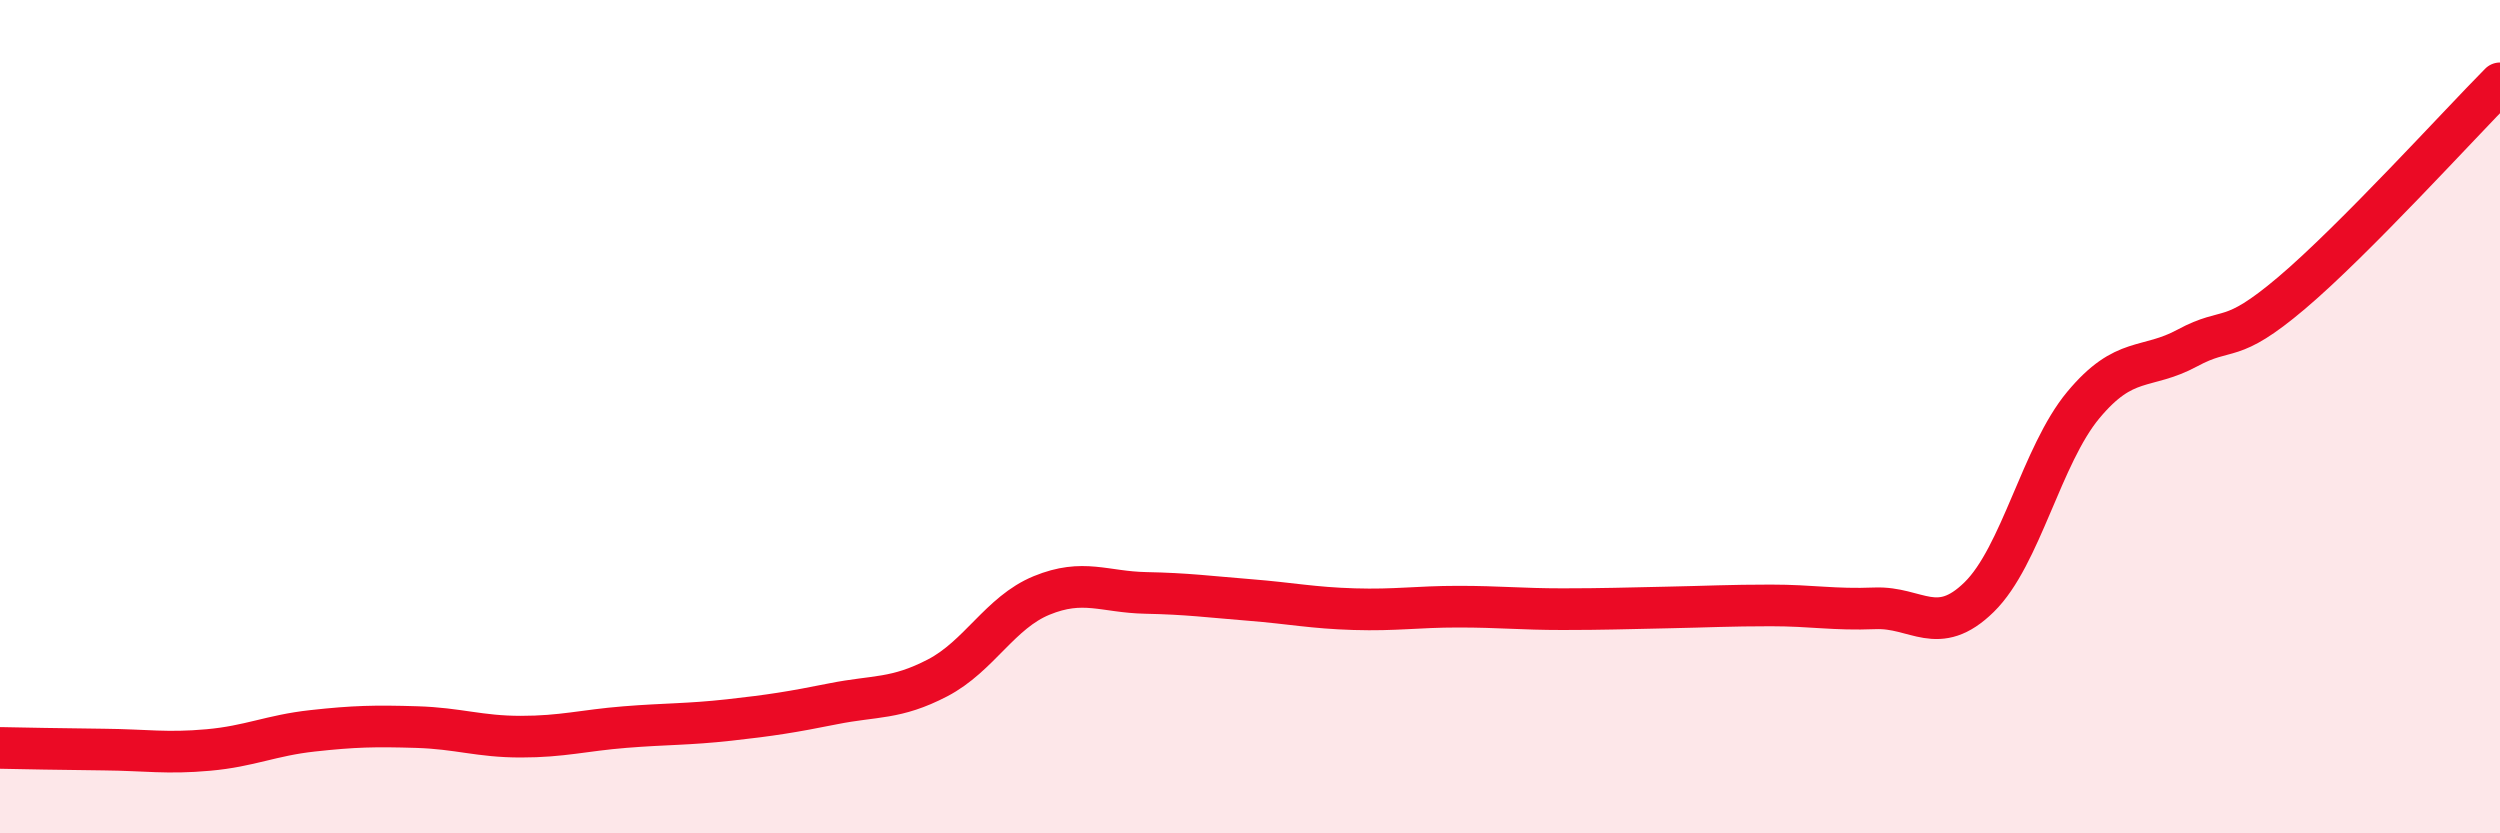
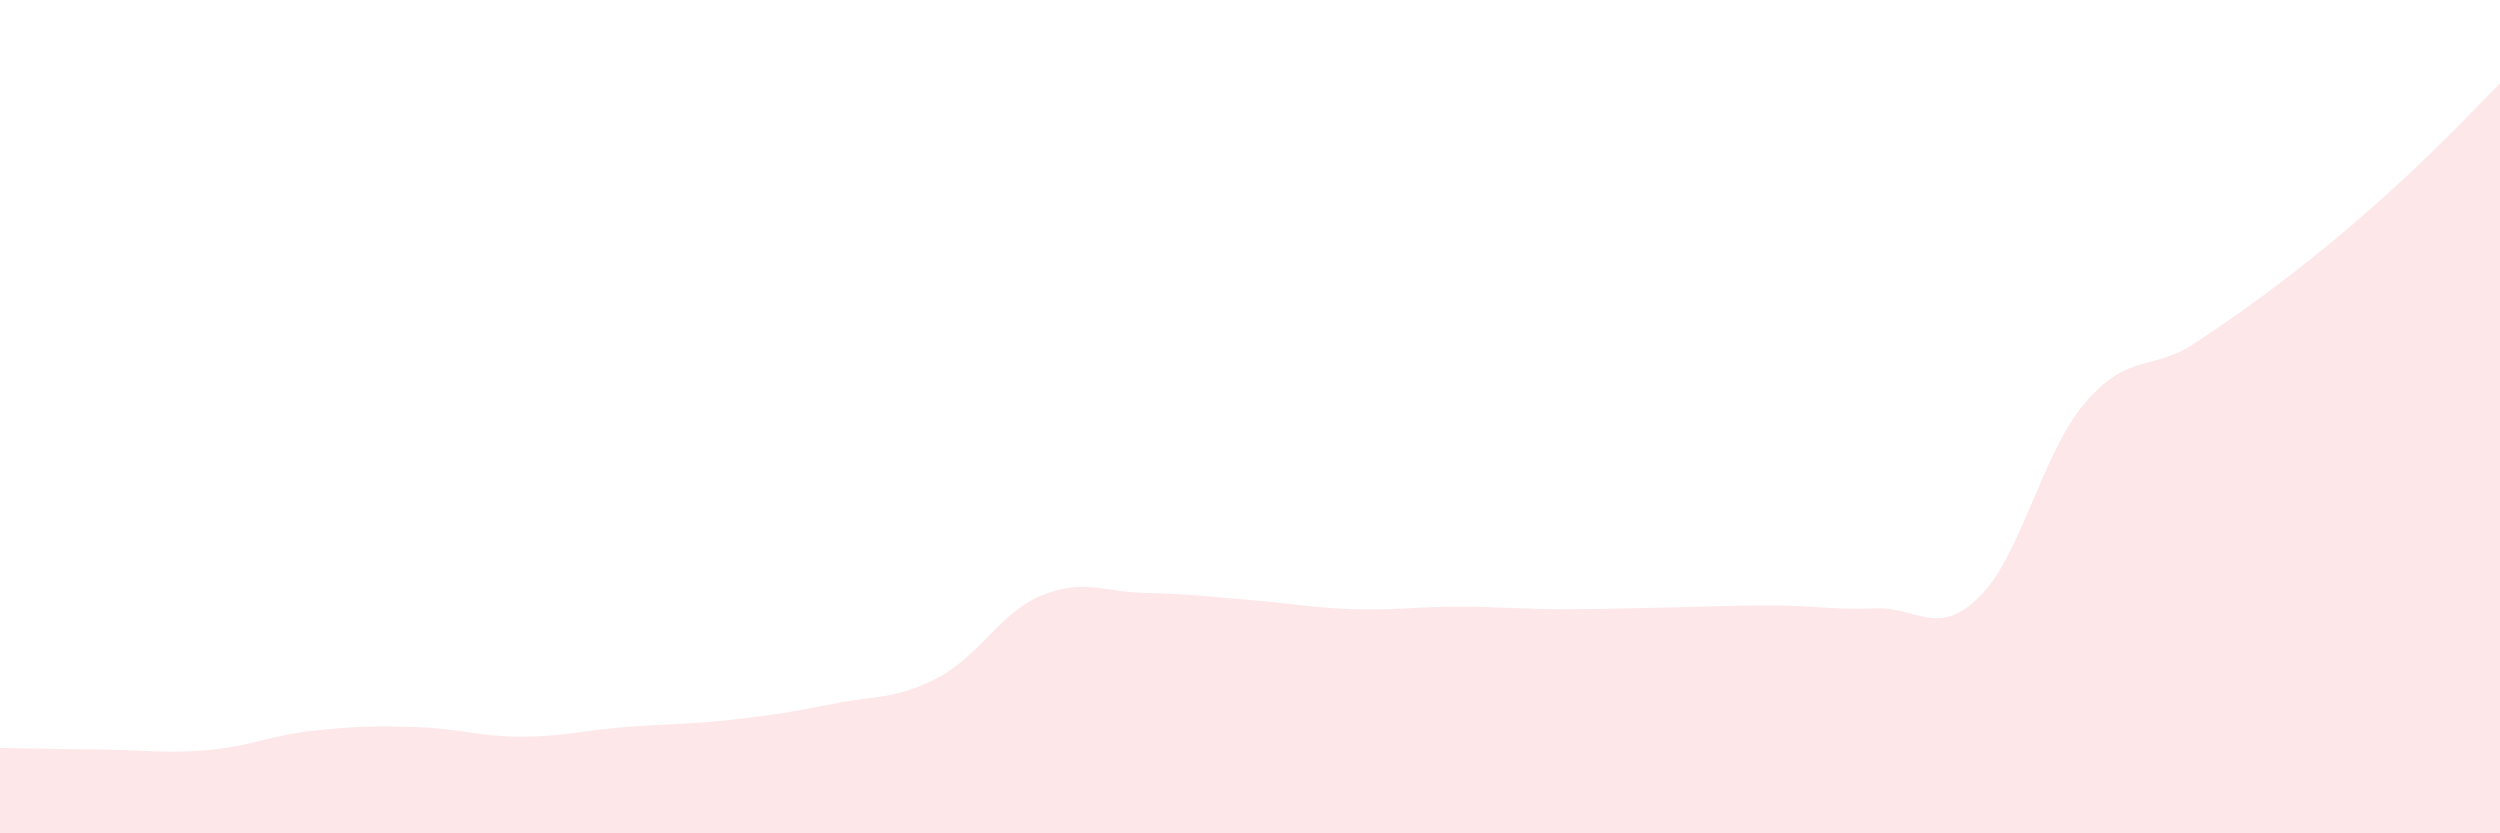
<svg xmlns="http://www.w3.org/2000/svg" width="60" height="20" viewBox="0 0 60 20">
-   <path d="M 0,17.95 C 0.5,17.96 1.5,17.98 2.5,17.99 C 3.5,18 4,18.09 5,18 C 6,17.91 6.5,17.65 7.5,17.54 C 8.5,17.43 9,17.42 10,17.45 C 11,17.48 11.5,17.68 12.5,17.68 C 13.5,17.68 14,17.53 15,17.45 C 16,17.37 16.5,17.39 17.5,17.28 C 18.5,17.17 19,17.09 20,16.89 C 21,16.69 21.5,16.79 22.5,16.27 C 23.5,15.75 24,14.7 25,14.29 C 26,13.88 26.5,14.21 27.5,14.23 C 28.5,14.25 29,14.32 30,14.4 C 31,14.48 31.5,14.59 32.5,14.62 C 33.5,14.65 34,14.56 35,14.56 C 36,14.56 36.5,14.62 37.5,14.62 C 38.5,14.62 39,14.6 40,14.58 C 41,14.56 41.5,14.53 42.5,14.53 C 43.5,14.53 44,14.64 45,14.6 C 46,14.56 46.5,15.31 47.5,14.33 C 48.5,13.35 49,10.92 50,9.72 C 51,8.52 51.5,8.89 52.5,8.35 C 53.5,7.81 53.5,8.3 55,7.03 C 56.5,5.76 59,3.01 60,2L60 20L0 20Z" fill="#EB0A25" opacity="0.1" stroke-linecap="round" stroke-linejoin="round" />
-   <path d="M 0,17.95 C 0.5,17.96 1.5,17.98 2.5,17.99 C 3.5,18 4,18.09 5,18 C 6,17.91 6.5,17.65 7.5,17.54 C 8.5,17.43 9,17.42 10,17.45 C 11,17.48 11.5,17.68 12.5,17.68 C 13.5,17.68 14,17.53 15,17.45 C 16,17.37 16.5,17.39 17.5,17.28 C 18.5,17.17 19,17.09 20,16.89 C 21,16.69 21.5,16.79 22.5,16.27 C 23.5,15.75 24,14.7 25,14.29 C 26,13.88 26.5,14.21 27.5,14.23 C 28.5,14.25 29,14.32 30,14.4 C 31,14.48 31.5,14.59 32.5,14.62 C 33.5,14.65 34,14.56 35,14.56 C 36,14.56 36.5,14.62 37.5,14.62 C 38.5,14.62 39,14.6 40,14.58 C 41,14.56 41.5,14.53 42.5,14.53 C 43.5,14.53 44,14.64 45,14.6 C 46,14.56 46.5,15.31 47.5,14.33 C 48.5,13.35 49,10.92 50,9.72 C 51,8.52 51.5,8.89 52.5,8.35 C 53.5,7.81 53.5,8.3 55,7.03 C 56.5,5.76 59,3.01 60,2" stroke="#EB0A25" stroke-width="1" fill="none" stroke-linecap="round" stroke-linejoin="round" />
+   <path d="M 0,17.95 C 0.5,17.96 1.5,17.98 2.5,17.99 C 3.5,18 4,18.09 5,18 C 6,17.91 6.5,17.65 7.5,17.54 C 8.5,17.43 9,17.42 10,17.45 C 11,17.48 11.5,17.68 12.5,17.68 C 13.5,17.68 14,17.53 15,17.45 C 16,17.37 16.5,17.39 17.5,17.28 C 18.5,17.17 19,17.09 20,16.89 C 21,16.69 21.5,16.79 22.5,16.27 C 23.5,15.75 24,14.7 25,14.29 C 26,13.88 26.5,14.21 27.5,14.23 C 28.5,14.25 29,14.32 30,14.4 C 31,14.48 31.5,14.59 32.5,14.62 C 33.5,14.65 34,14.56 35,14.56 C 36,14.56 36.5,14.62 37.5,14.62 C 38.5,14.62 39,14.6 40,14.58 C 41,14.56 41.5,14.53 42.5,14.53 C 43.5,14.53 44,14.64 45,14.6 C 46,14.56 46.5,15.31 47.5,14.33 C 48.5,13.35 49,10.92 50,9.72 C 51,8.52 51.5,8.89 52.5,8.35 C 56.5,5.76 59,3.01 60,2L60 20L0 20Z" fill="#EB0A25" opacity="0.1" stroke-linecap="round" stroke-linejoin="round" />
</svg>